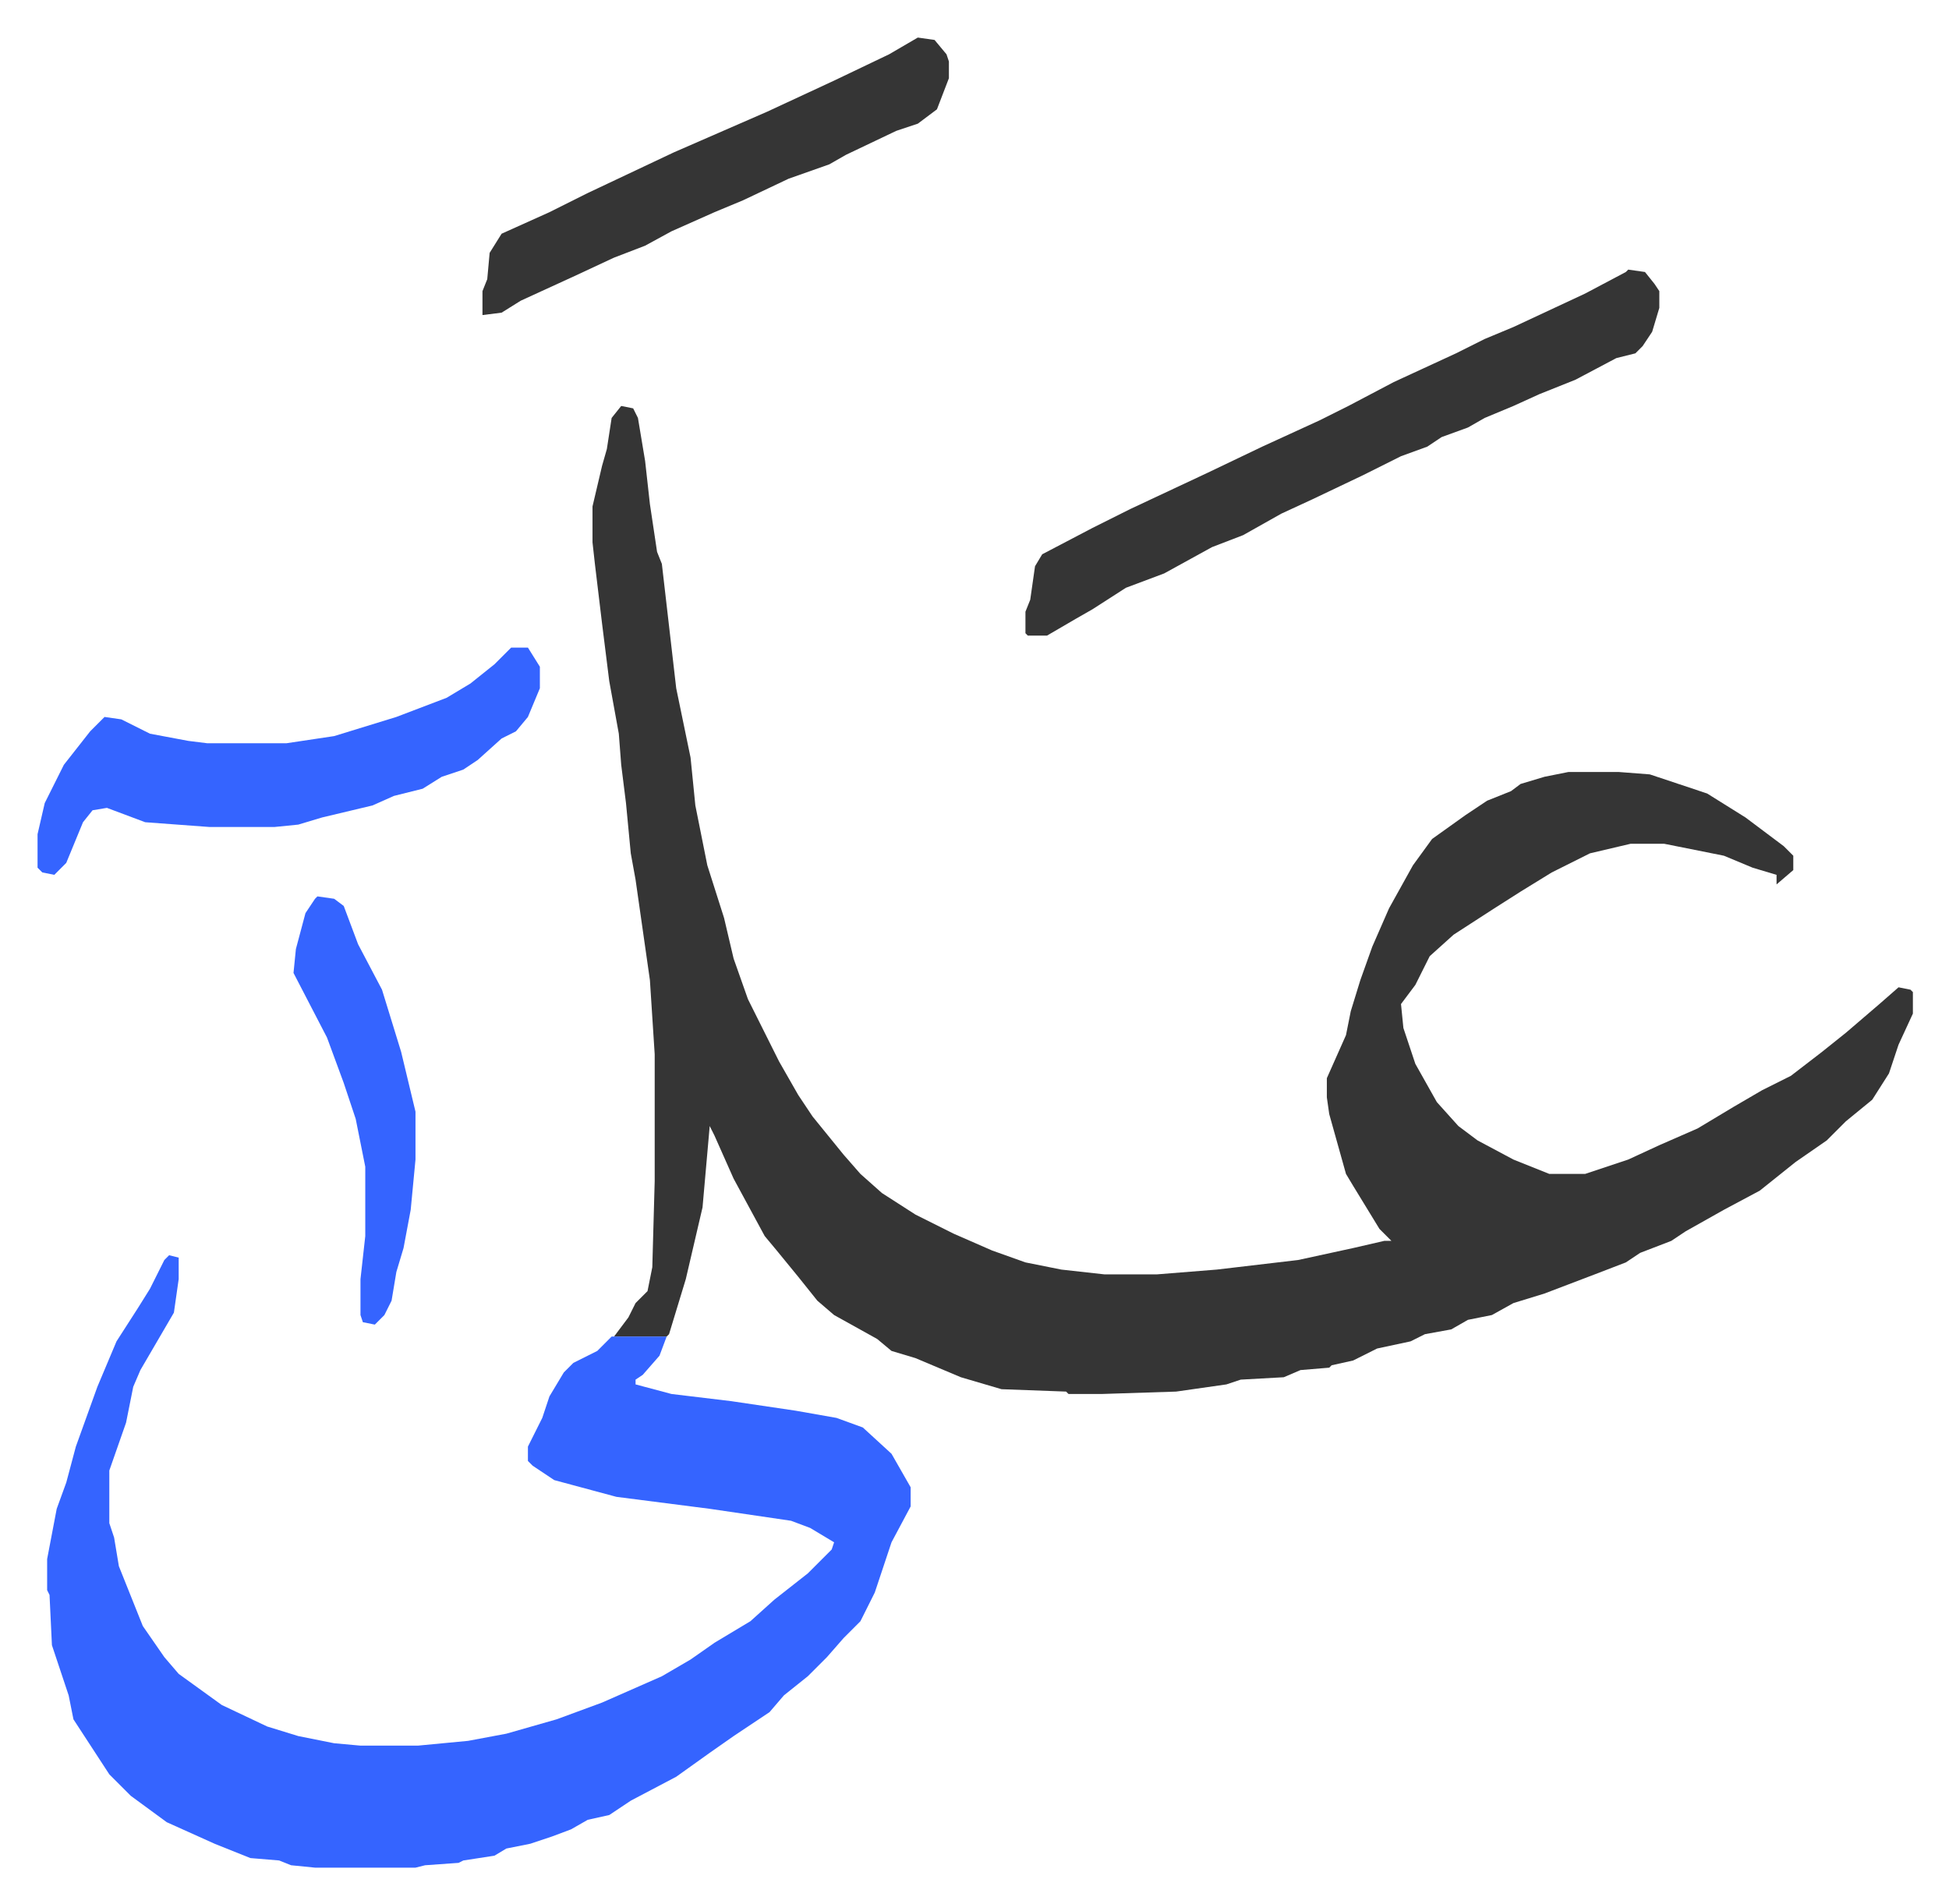
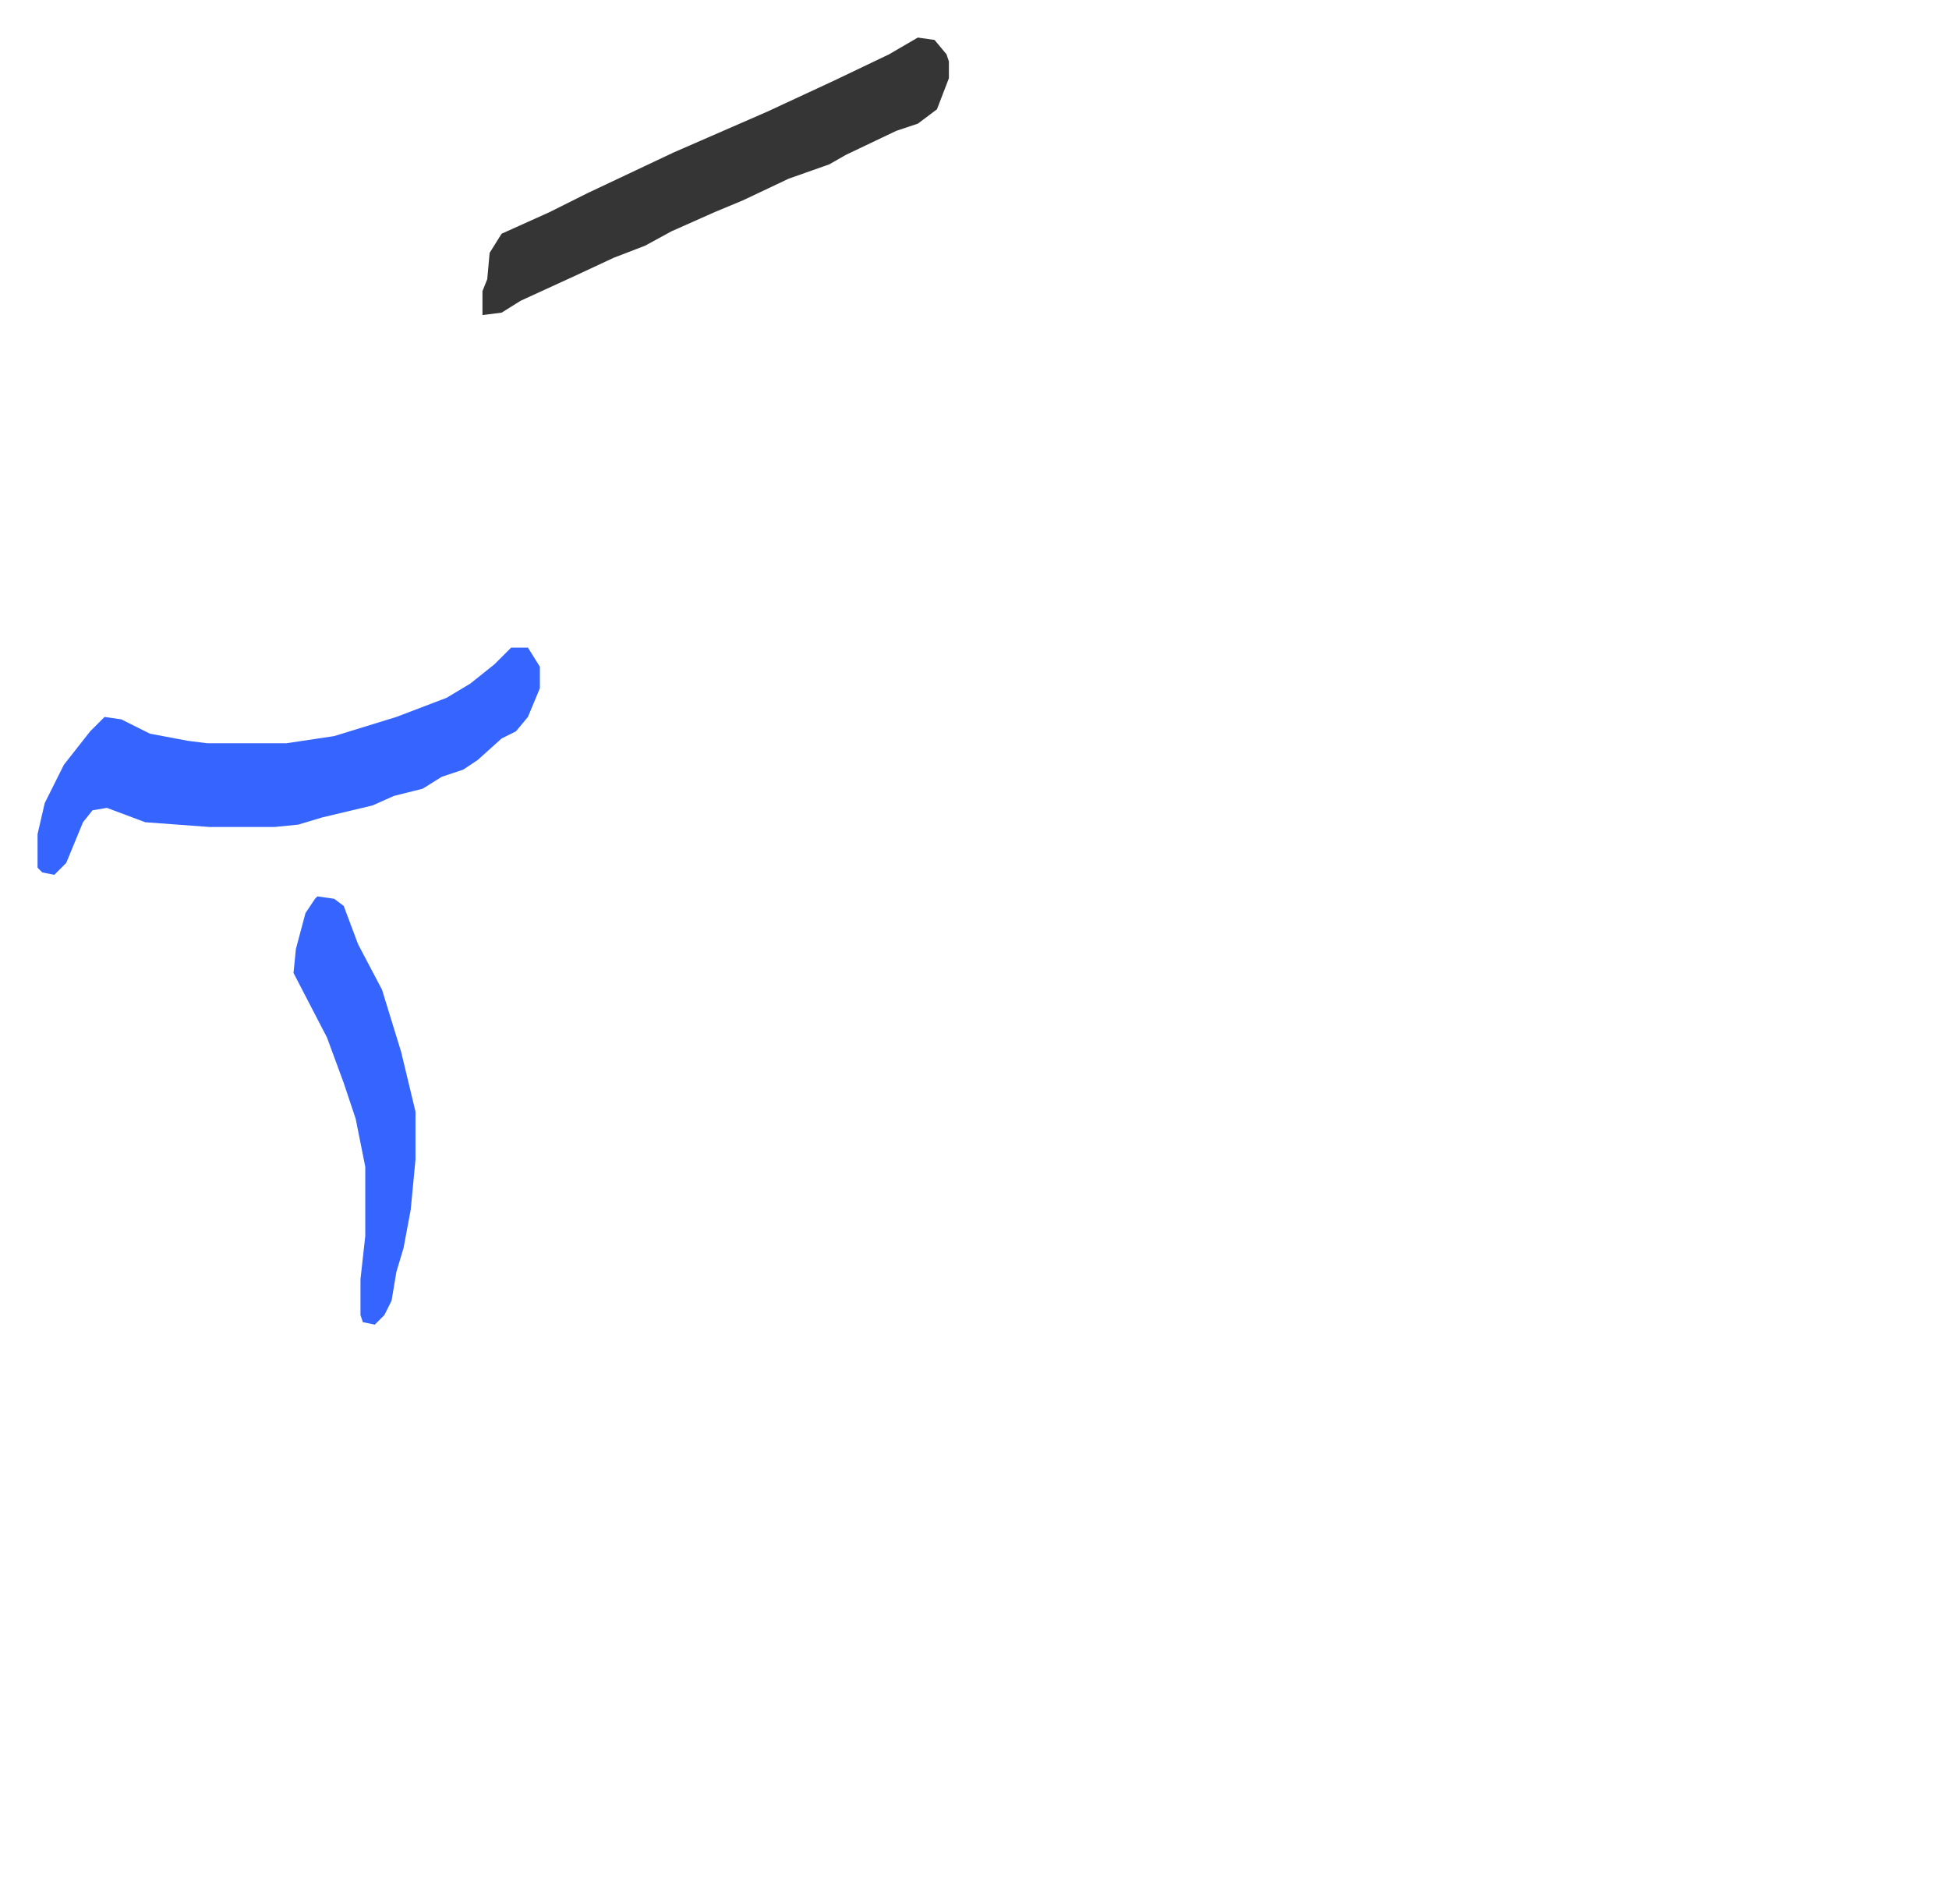
<svg xmlns="http://www.w3.org/2000/svg" viewBox="-15.7 358.3 814.8 795.8">
-   <path fill="#353535" id="rule_normal" d="m244 528 5 1 2 4 3 18 2 18 3 20 2 5 6 52 6 29 2 20 5 25 7 22 4 17 6 17 5 10 8 16 8 14 6 9 13 16 7 8 9 8 14 9 16 8 16 7 14 5 15 3 18 2h22l25-2 34-4 23-5 13-3h3l-5-5-11-18-3-5-7-25-1-7v-8l8-18 2-10 4-13 5-14 7-16 10-18 8-11 14-10 9-6 10-4 4-3 10-3 10-2h21l13 1 24 8 16 10 16 12 4 4v6l-7 6v-4l-10-3-12-5-25-5h-14l-17 4-16 8-13 8-11 7-17 11-10 9-6 12-6 8 1 10 5 15 9 16 9 10 8 6 15 8 15 6h15l18-6 13-6 16-7 15-9 12-7 12-6 13-10 10-8 14-12 8-7 5 1 1 1v9l-6 13-4 12-7 11-11 9-8 8-13 9-15 12-15 8-16 9-6 4-13 5-6 4-13 5-21 8-13 4-9 5-10 2-7 4-11 2-6 3-14 3-10 5-9 2-1 1-12 1-7 3-18 1-6 2-21 3-31 1h-14l-1-1-27-1-17-5-19-8-10-3-6-5-18-10-7-6-8-10-9-11-5-6-13-24-8-18-2-4-3 34-7 30-7 23-1 1h-22l6-8 3-6 5-5 2-10 1-36v-53l-2-31-6-42-2-11-2-21-2-16-1-13-4-22-3-24-3-25-1-9v-15l4-17 2-7 2-13z" />
-   <path fill="#3564ff" id="rule_madd_obligatory_4_5_vowels" d="m55 883 4 1v9l-2 14-14 24-3 7-3 15-7 20v22l2 6 2 12 10 25 9 13 6 7 18 13 19 9 13 4 15 3 11 1h24l21-2 16-3 21-6 19-7 25-11 12-7 10-7 15-9 10-9 14-11 10-10 1-3-10-6-8-3-34-5-39-5-26-7-9-6-2-2v-6l6-12 3-9 6-10 4-4 10-5 6-6h23l-3 8-7 8-3 2v2l15 4 25 3 27 4 17 3 11 4 12 11 8 14v8l-8 15-7 21-6 12-7 7-7 8-8 8-10 8-6 7-15 10-10 7-14 10-19 10-9 6-9 2-7 4-8 3-9 3-10 2-5 3-13 2-2 1-14 1-4 1h-42l-10-1-5-2-12-1-15-6-20-9-15-11-9-9-15-23-2-10-7-21-1-21-1-2v-13l4-21 4-11 4-15 9-25 8-19 9-14 5-8 6-12z" />
-   <path fill="#353535" id="rule_normal" d="m665 471 7 1 4 5 2 3v7l-3 10-4 6-3 3-8 2-17 9-15 6-11 5-12 5-7 4-11 4-6 4-11 4-16 8-21 10-13 6-16 9-13 5-20 11-16 6-14 9-7 4-12 7h-8l-1-1v-9l2-5 2-14 3-5 21-11 16-8 32-15 23-11 24-11 12-6 19-10 26-12 12-6 12-5 30-14 17-9z" />
  <path fill="#3564ff" id="rule_madd_obligatory_4_5_vowels" d="M198 629h7l5 8v9l-5 12-5 6-6 3-10 9-6 4-9 3-8 5-12 3-9 4-21 5-10 3-10 1H72l-27-2-16-6-6 1-4 5-7 17-5 5-5-1-2-2v-14l3-13 8-16 11-14 6-6 7 1 12 6 16 3 8 1h33l20-3 26-8 21-8 10-6 10-8z" />
  <path fill="#353535" id="rule_normal" d="m368 374 7 1 5 6 1 3v7l-5 13-8 6-9 3-21 10-7 4-17 6-19 9-12 5-18 8-11 6-13 5-15 7-24 11-8 5-8 1v-10l2-5 1-11 5-8 20-9 16-8 36-17 39-17 28-13 23-11z" />
  <path fill="#3564ff" id="rule_madd_obligatory_4_5_vowels" d="m117 733 7 1 4 3 6 16 10 19 8 26 6 25v20l-2 21-3 16-3 10-2 12-3 6-4 4-5-1-1-3v-15l2-18v-29l-4-20-5-15-7-19-14-27 1-10 4-15 4-6z" />
</svg>